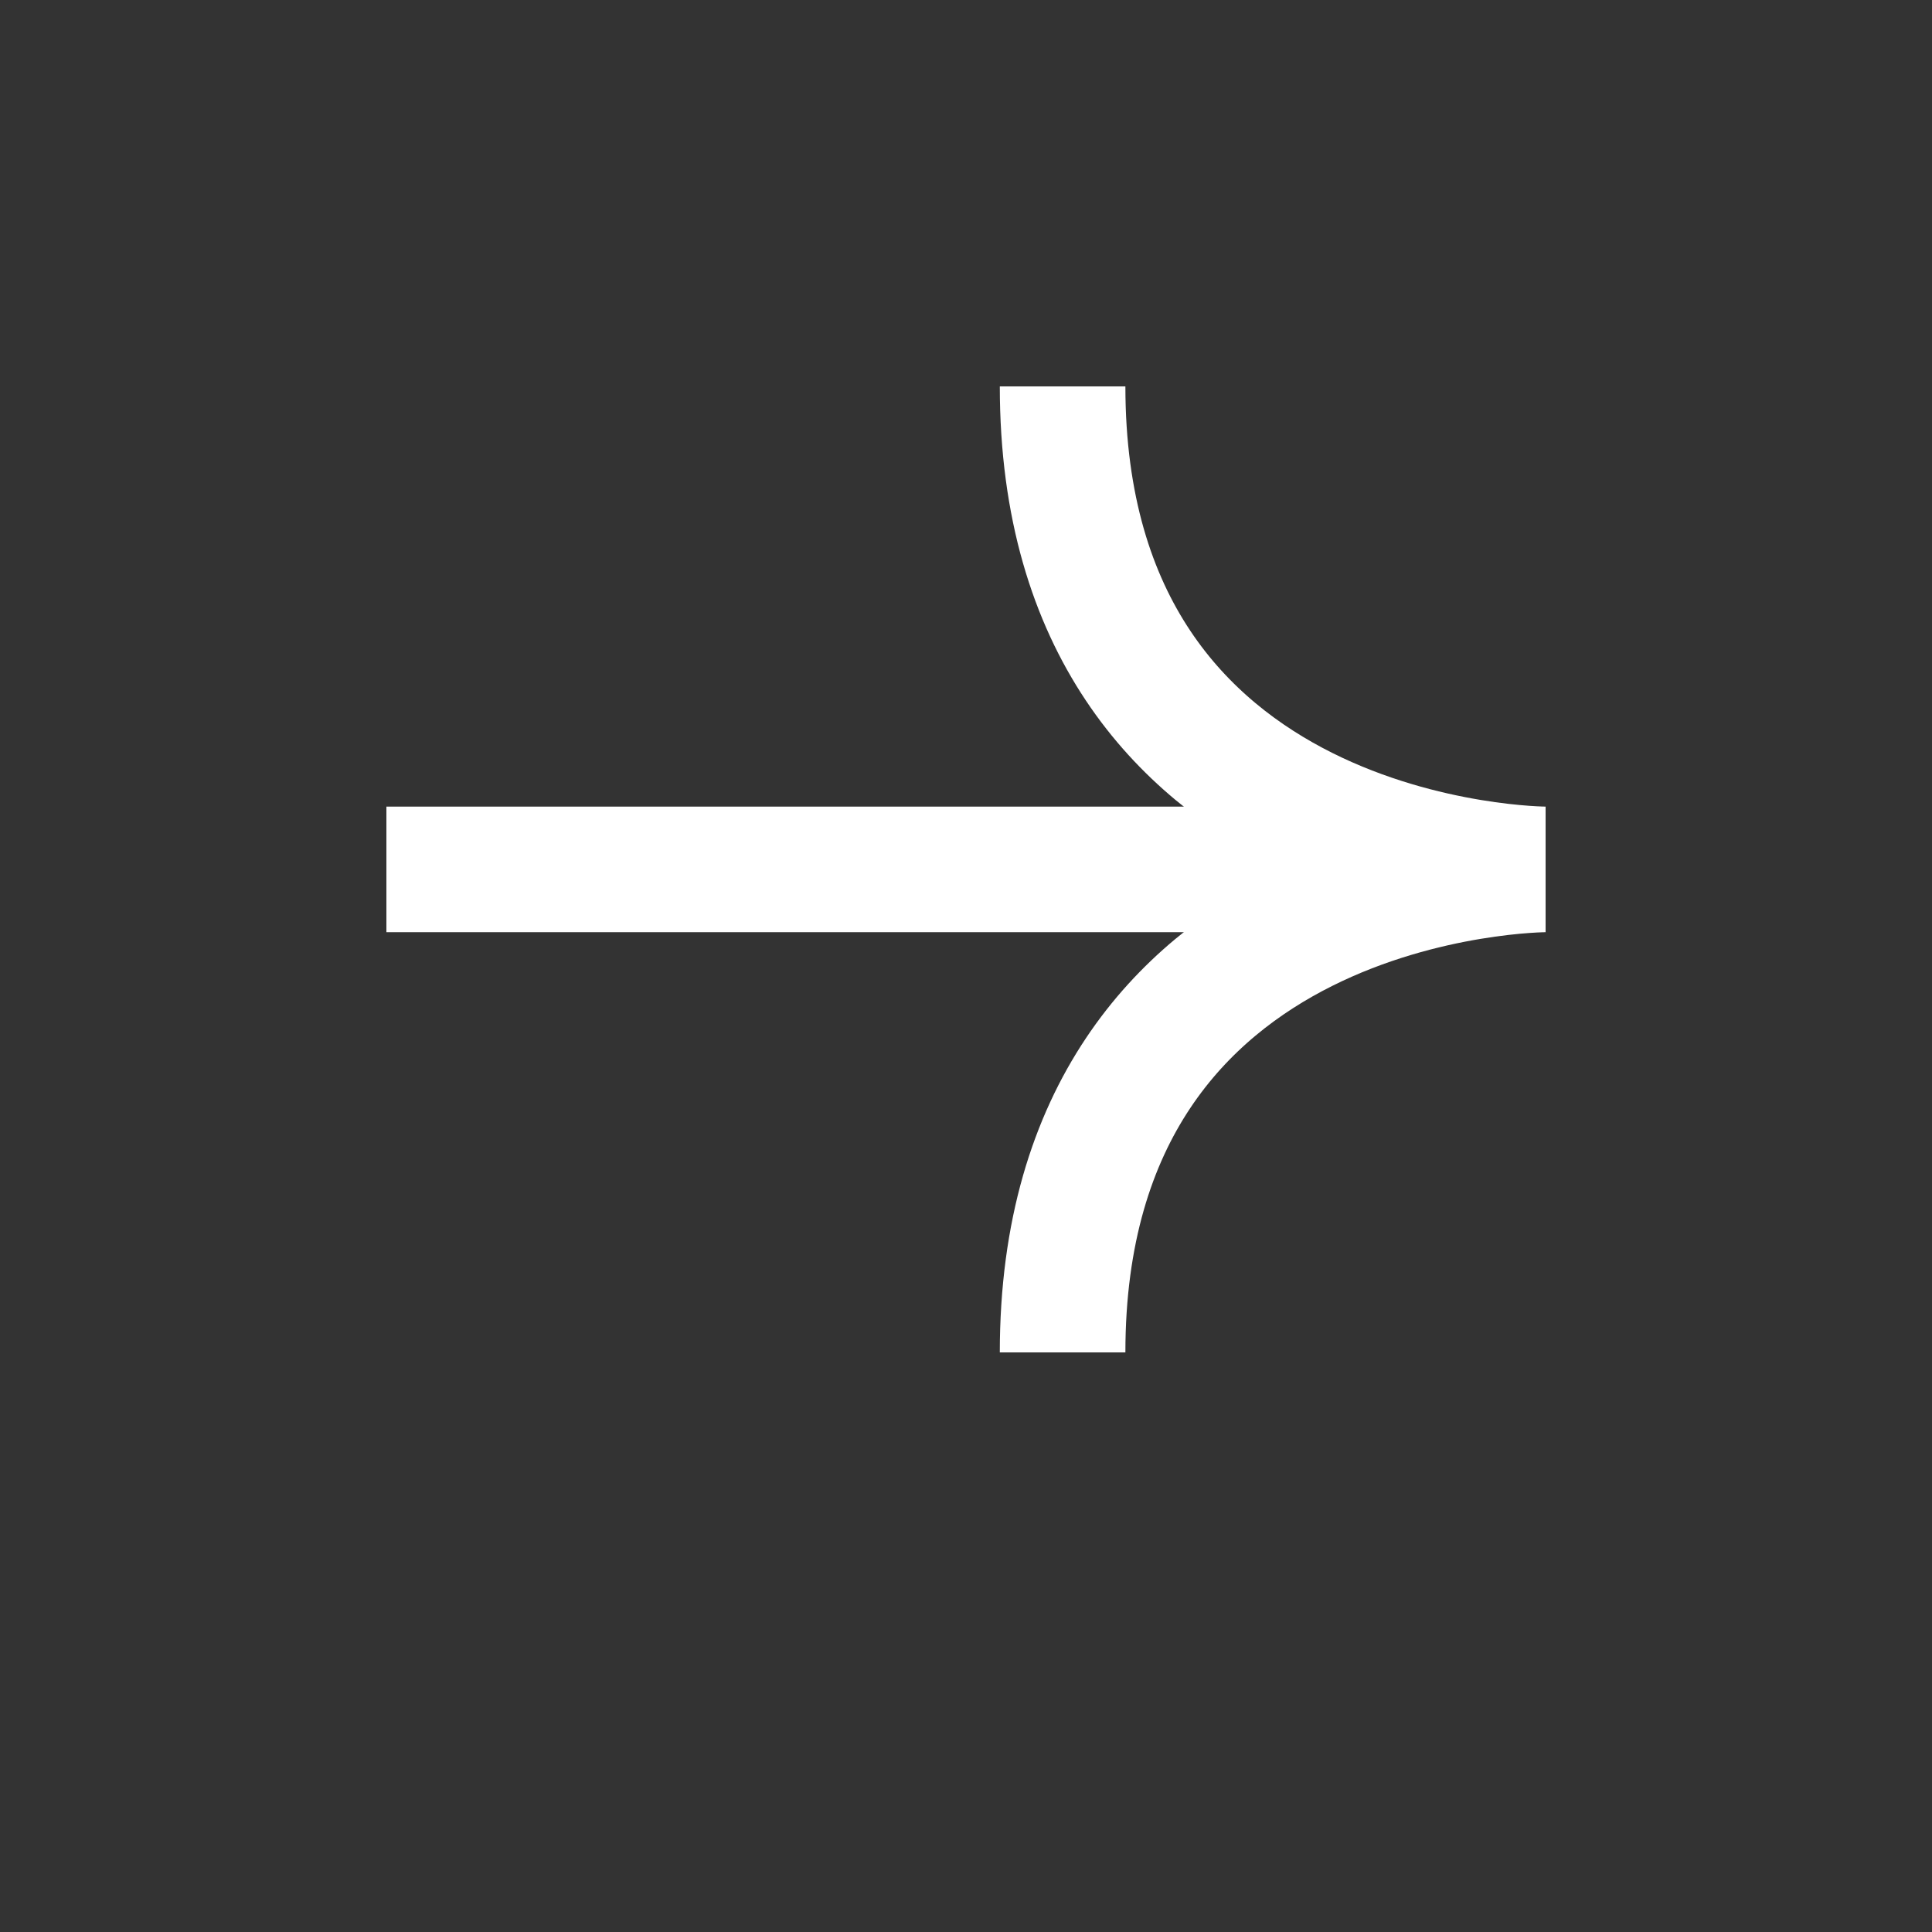
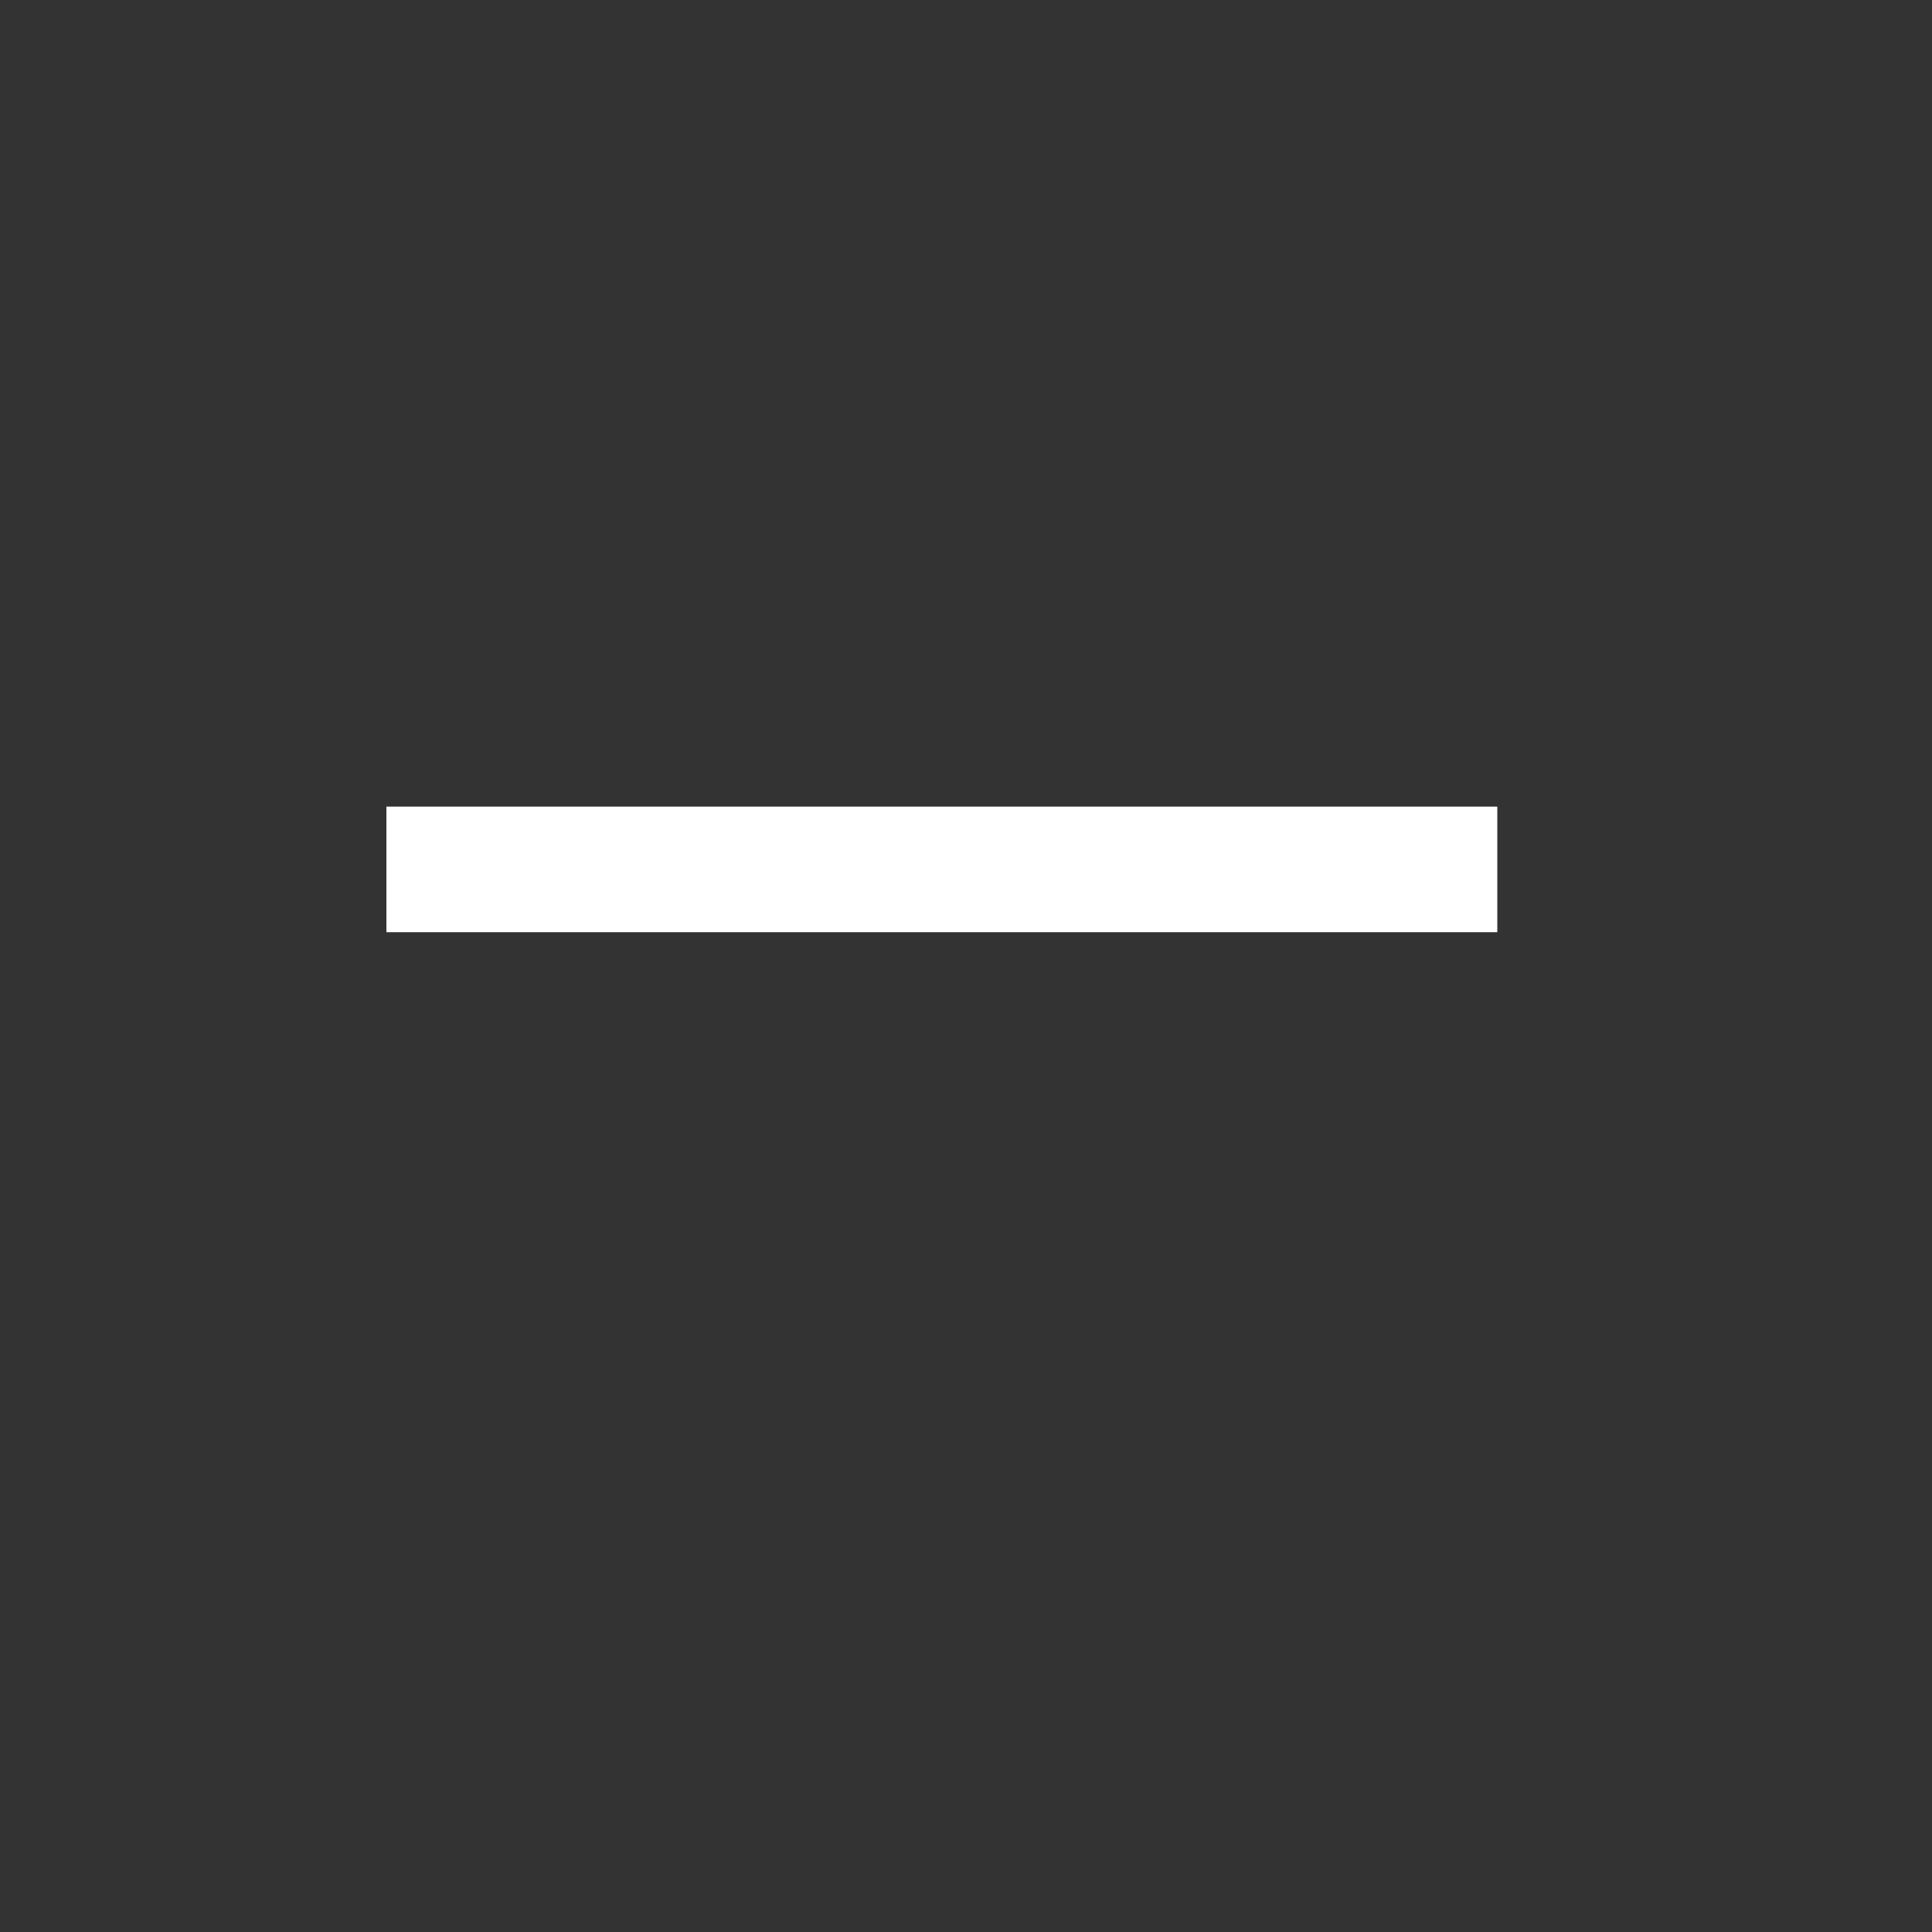
<svg xmlns="http://www.w3.org/2000/svg" width="20" height="20" viewBox="0 0 20 20" fill="none">
  <rect x="0" y="0" width="20" height="20" fill="#333333" stroke="none" />
-   <path d="M11 4C11 9 16 9 16 9C16 9 11 9 11 14" stroke="white" stroke-width="1.3" />
  <path d="M15.5 9L4 9" stroke="white" stroke-width="1.3" />
</svg>